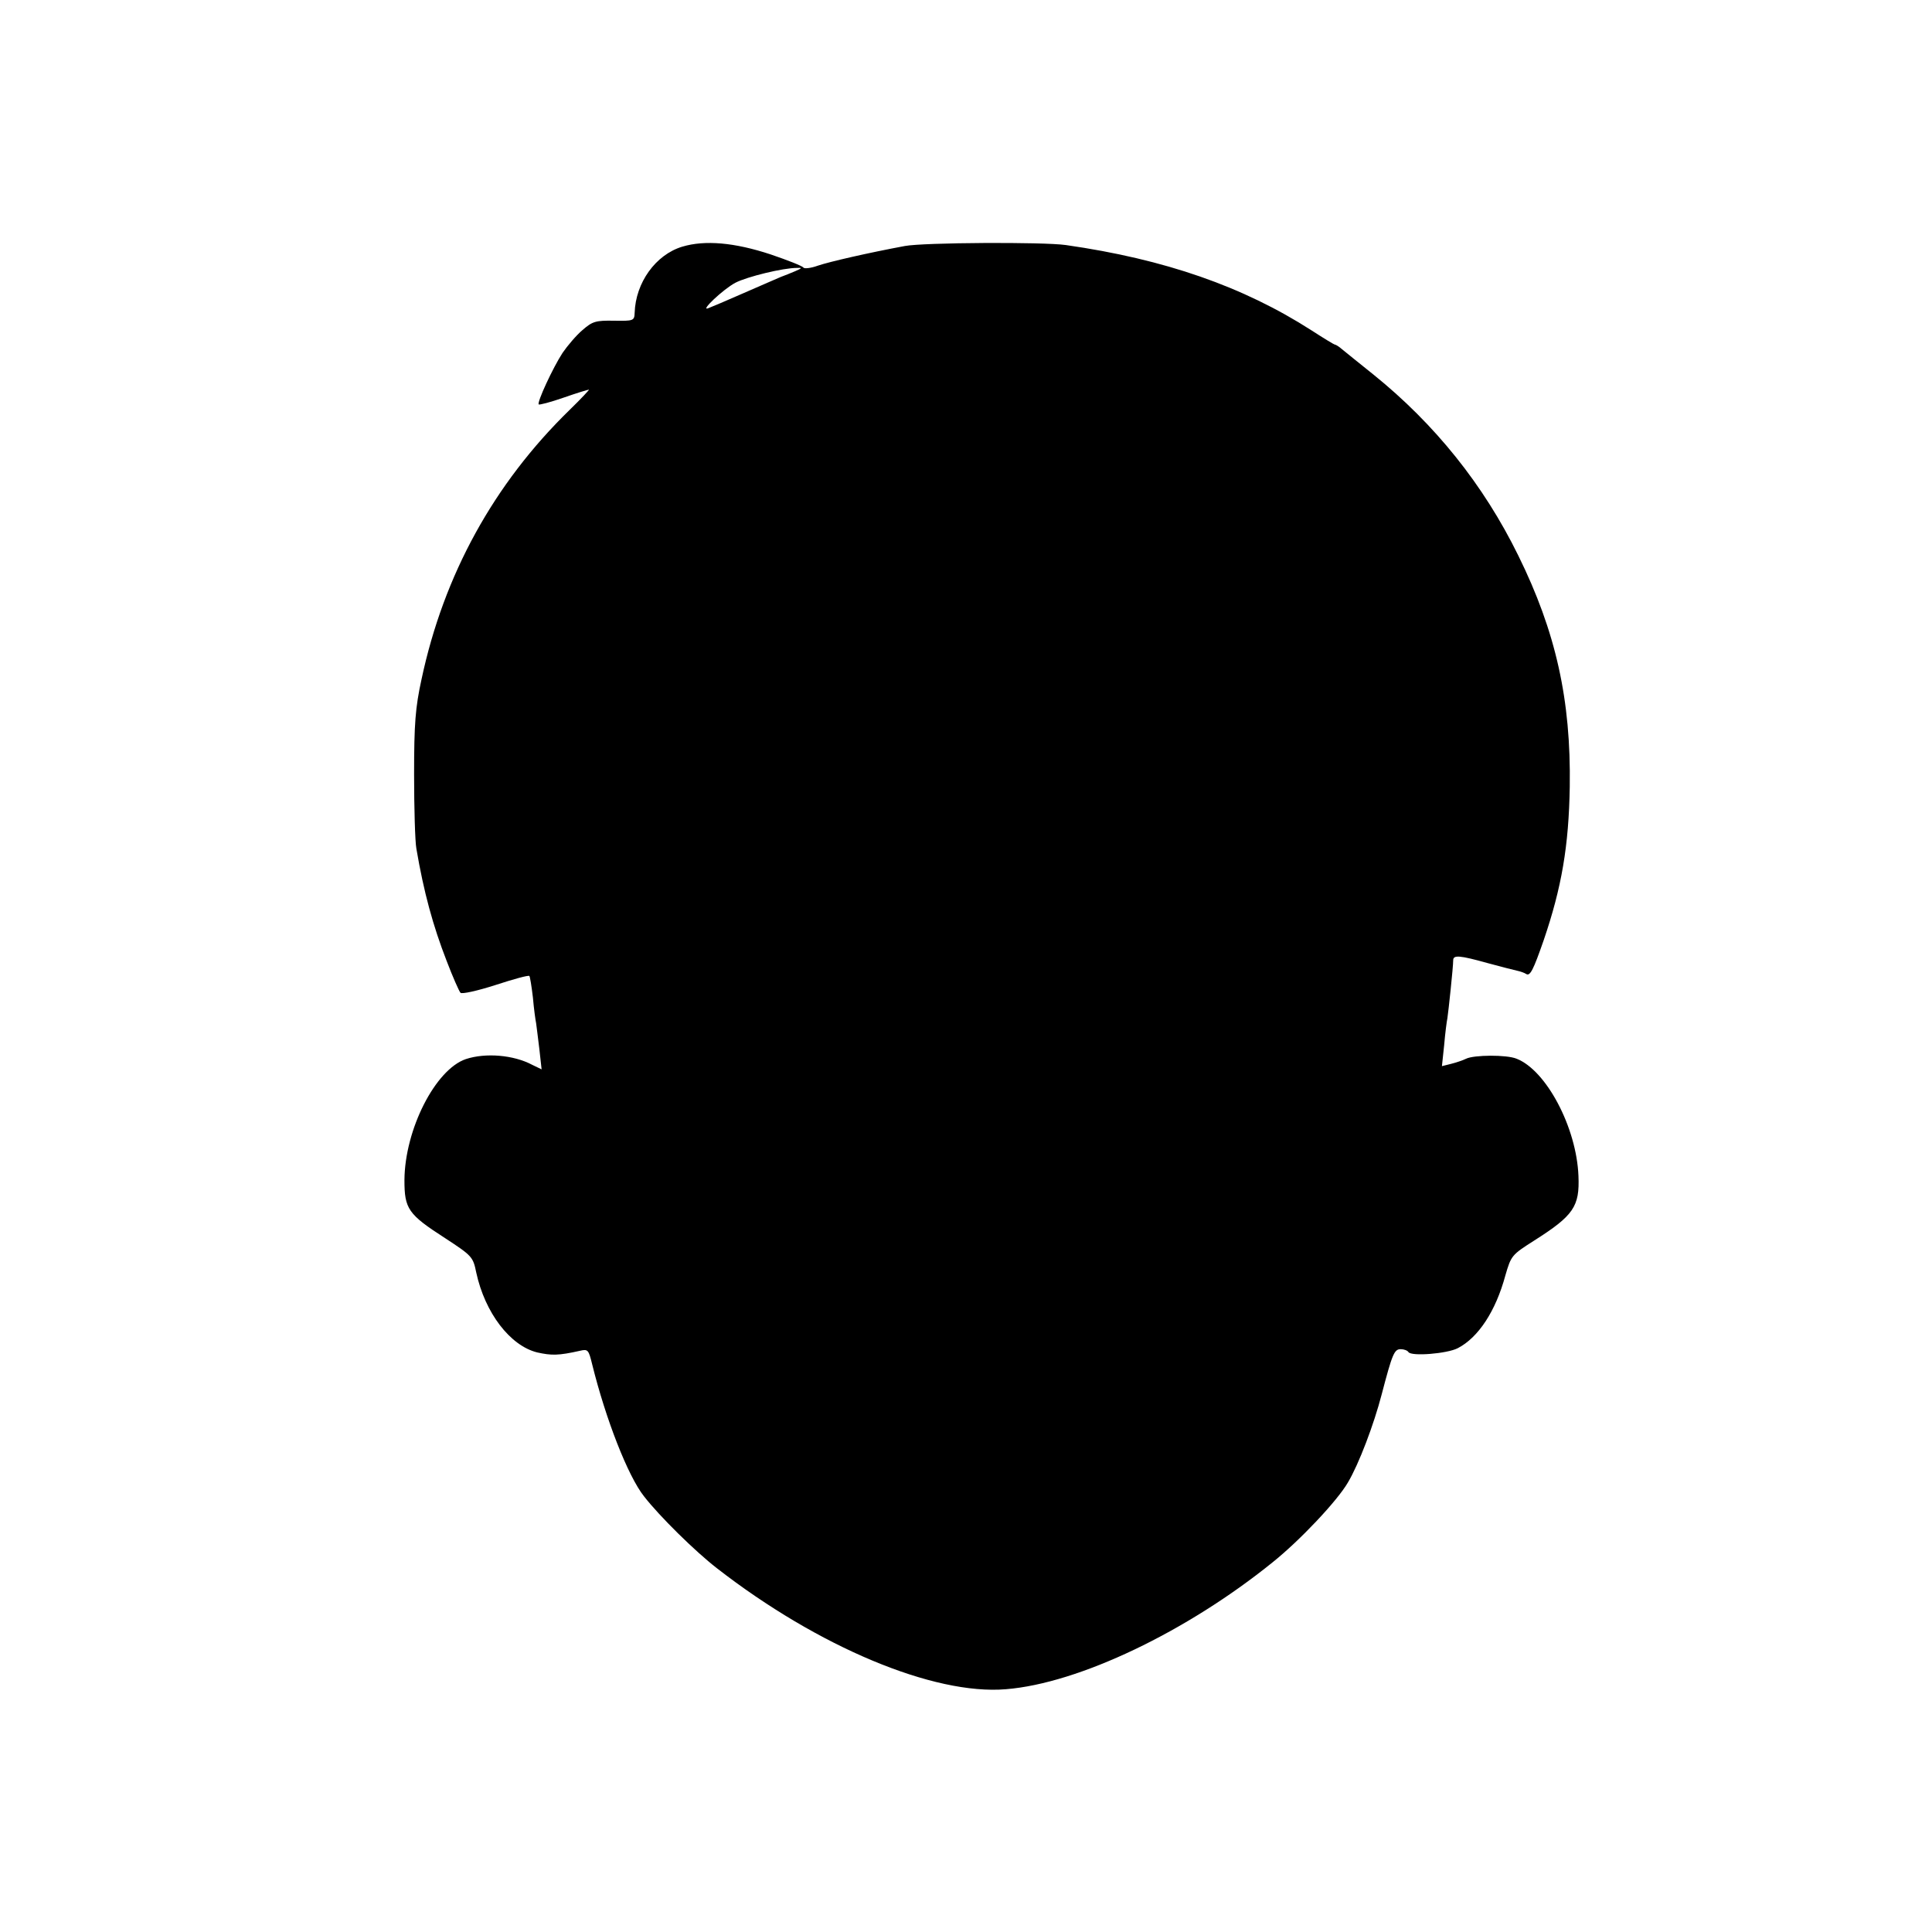
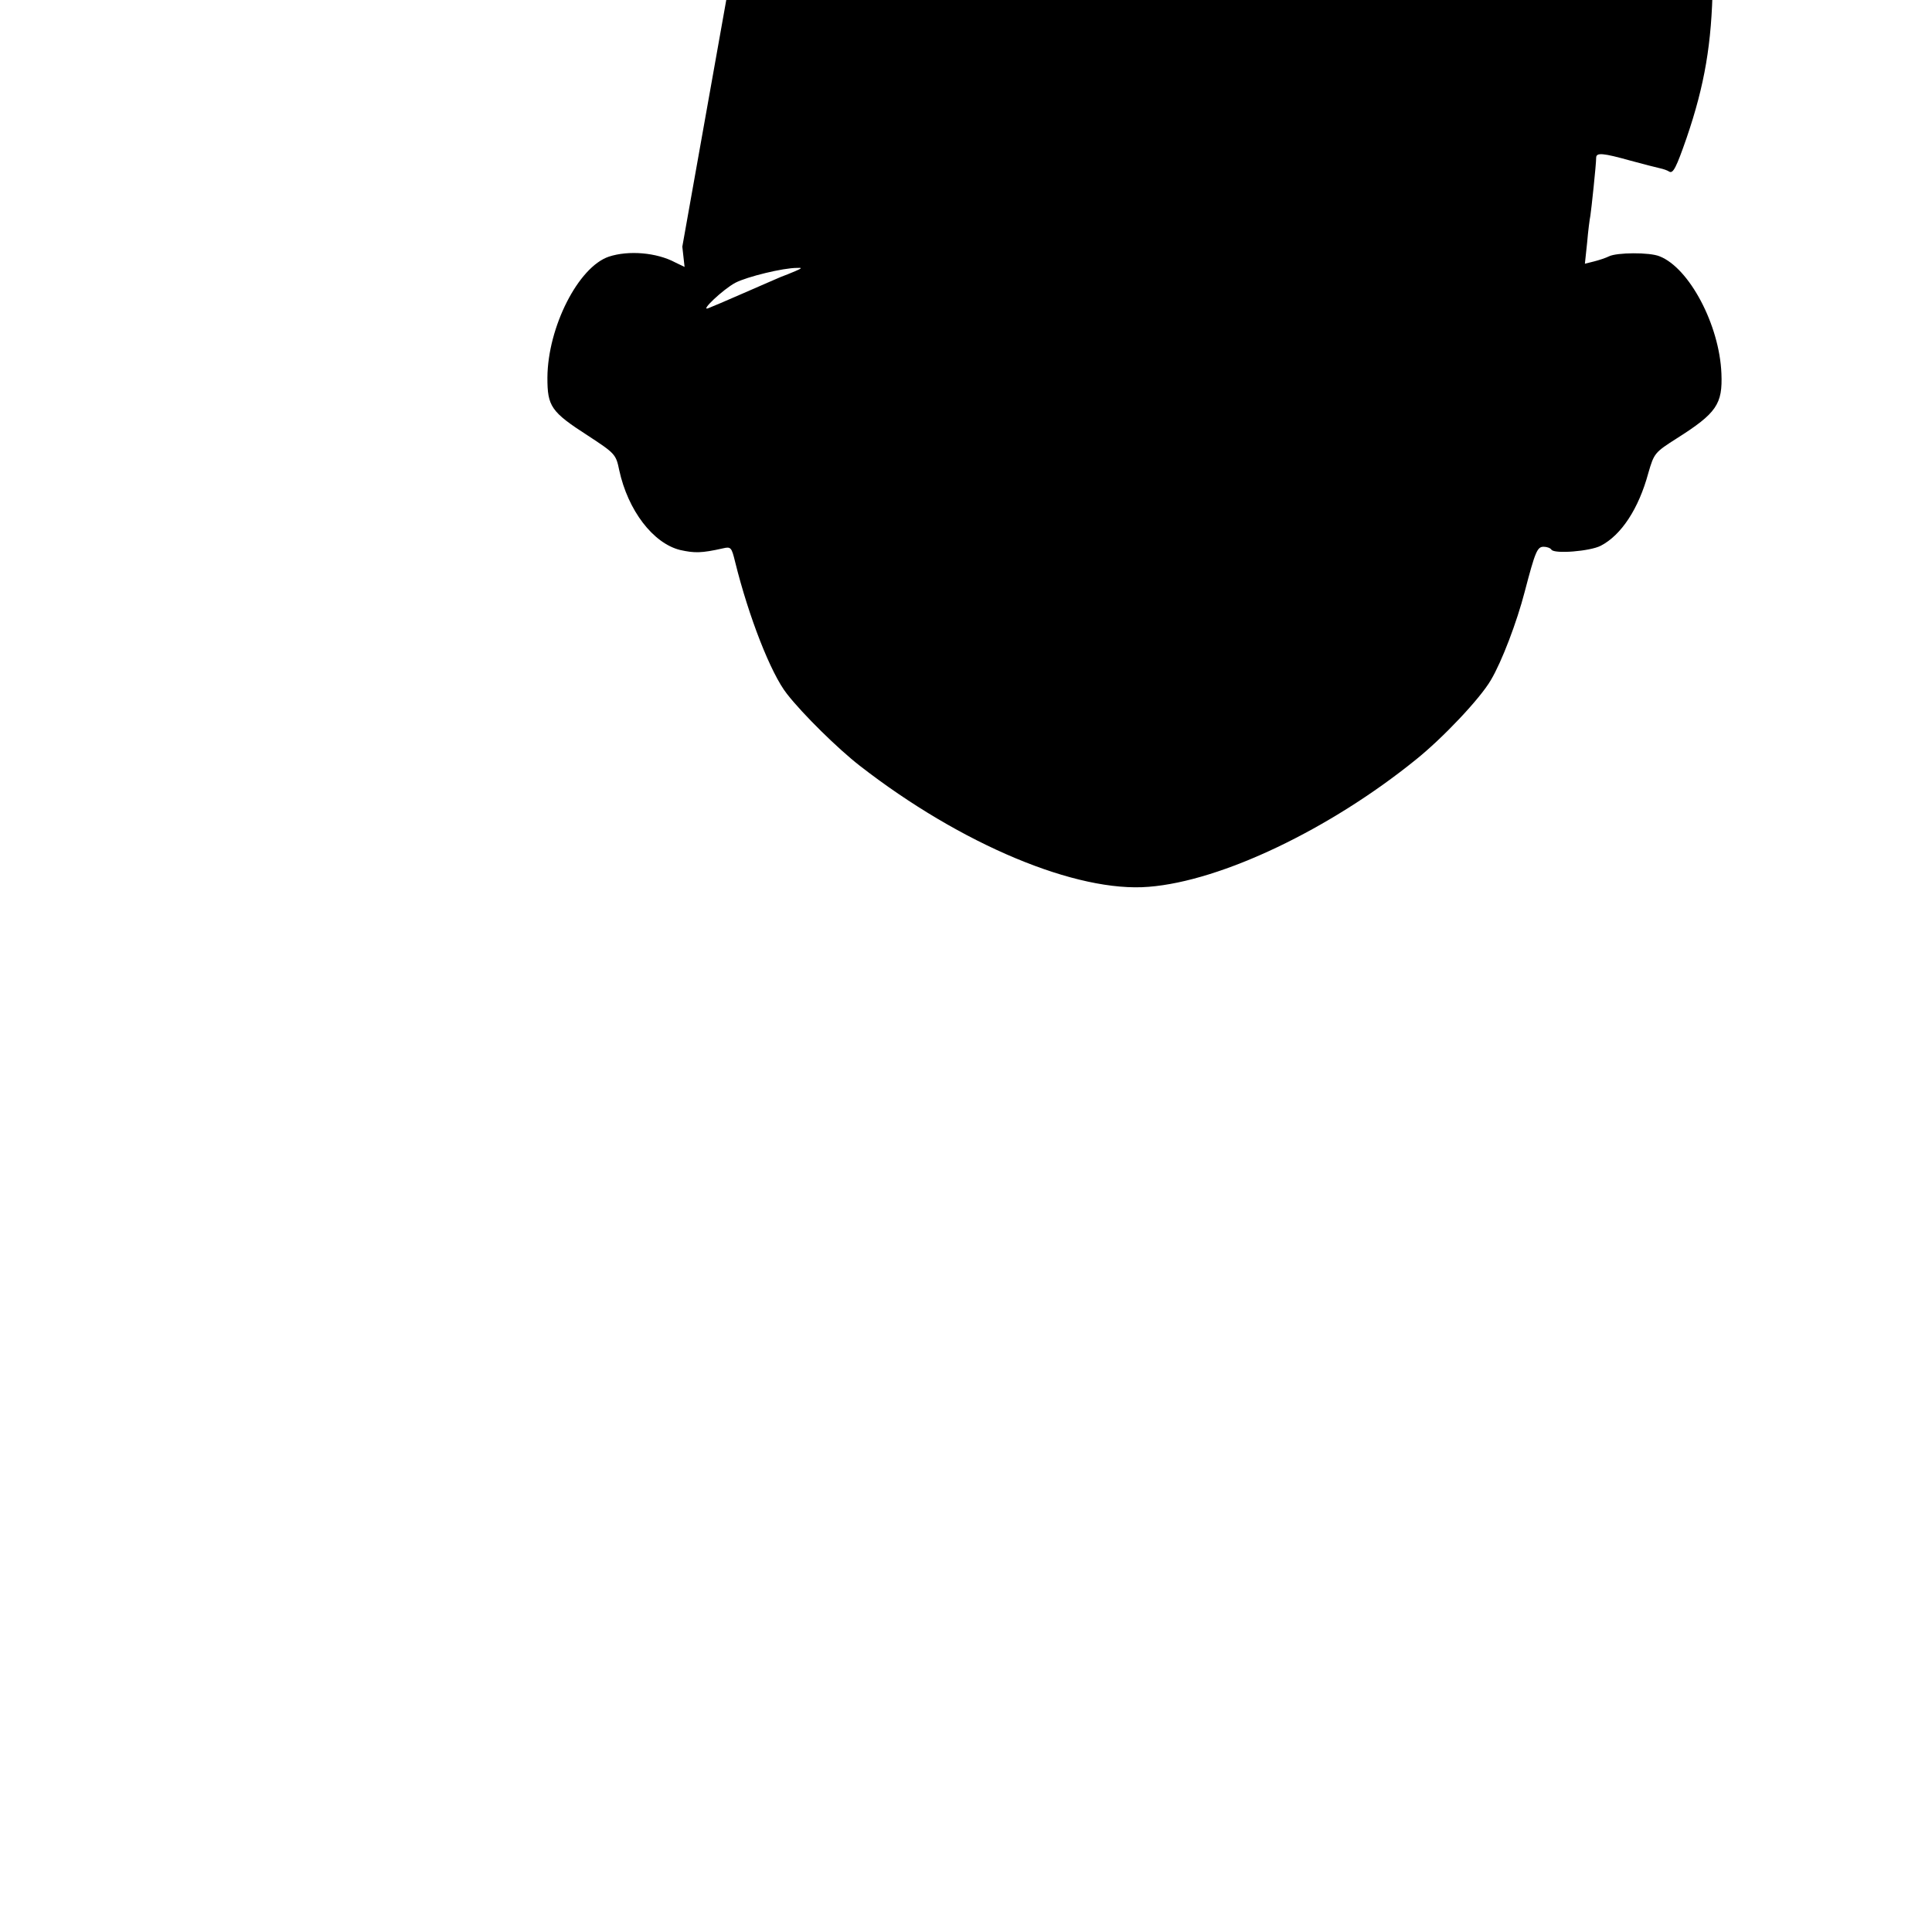
<svg xmlns="http://www.w3.org/2000/svg" version="1.0" width="600pt" height="600pt" viewBox="0 0 600 600" preserveAspectRatio="xMidYMid meet">
  <g transform="translate(0,600) scale(0.1,-0.1)" fill="#000000" stroke="none">
-     <path d="M2119 5234 c-83 -25 -145 -112 -148 -205 -1 -25 -3 -26 -64 -25 -57 1 -67 -2 -98 -29 -19 -16 -47 -49 -62 -71 -30 -46 -80 -154 -74 -160 2 -2 37 7 77 21 40 14 76 25 79 25 2 0 -24 -28 -60 -63 -235 -229 -391 -512 -460 -837 -19 -87 -23 -137 -23 -295 0 -104 3 -208 7 -230 23 -136 52 -241 94 -349 19 -50 39 -95 43 -99 4 -5 53 6 109 24 55 18 102 31 105 28 2 -2 7 -33 11 -67 3 -35 8 -71 10 -80 1 -9 6 -45 10 -80 l7 -63 -29 14 c-58 31 -145 38 -206 18 -95 -32 -190 -219 -191 -376 0 -89 11 -106 126 -180 84 -55 87 -58 97 -107 27 -125 105 -227 189 -248 45 -10 66 -10 133 5 25 6 27 3 38 -42 42 -170 111 -347 161 -410 49 -63 159 -171 226 -223 315 -245 674 -395 898 -376 226 18 562 179 828 394 85 68 201 191 234 248 34 57 81 181 105 274 33 126 39 140 59 140 10 0 21 -4 24 -9 9 -14 120 -5 153 12 64 33 118 115 148 226 18 62 20 64 89 108 123 78 142 106 138 201 -6 151 -100 328 -192 364 -31 13 -133 12 -157 0 -10 -5 -31 -12 -47 -16 l-28 -7 7 66 c3 36 8 74 10 83 3 19 18 159 18 180 0 17 21 15 107 -9 41 -11 83 -22 93 -24 9 -2 21 -6 27 -10 12 -7 22 13 54 105 56 164 78 293 81 477 4 269 -43 481 -160 718 -108 220 -259 408 -450 562 -44 35 -88 71 -98 79 -9 8 -19 14 -22 14 -2 0 -35 20 -72 44 -212 136 -455 221 -763 265 -70 10 -442 8 -500 -3 -113 -21 -235 -49 -270 -61 -22 -8 -42 -10 -45 -6 -3 5 -49 23 -102 41 -112 37 -204 45 -274 24z m351 -76 c-14 -6 -34 -14 -45 -18 -11 -5 -63 -27 -115 -50 -52 -23 -102 -44 -110 -47 -29 -12 46 59 84 79 37 19 148 46 191 46 17 1 16 -1 -5 -10z" />
+     <path d="M2119 5234 l7 -63 -29 14 c-58 31 -145 38 -206 18 -95 -32 -190 -219 -191 -376 0 -89 11 -106 126 -180 84 -55 87 -58 97 -107 27 -125 105 -227 189 -248 45 -10 66 -10 133 5 25 6 27 3 38 -42 42 -170 111 -347 161 -410 49 -63 159 -171 226 -223 315 -245 674 -395 898 -376 226 18 562 179 828 394 85 68 201 191 234 248 34 57 81 181 105 274 33 126 39 140 59 140 10 0 21 -4 24 -9 9 -14 120 -5 153 12 64 33 118 115 148 226 18 62 20 64 89 108 123 78 142 106 138 201 -6 151 -100 328 -192 364 -31 13 -133 12 -157 0 -10 -5 -31 -12 -47 -16 l-28 -7 7 66 c3 36 8 74 10 83 3 19 18 159 18 180 0 17 21 15 107 -9 41 -11 83 -22 93 -24 9 -2 21 -6 27 -10 12 -7 22 13 54 105 56 164 78 293 81 477 4 269 -43 481 -160 718 -108 220 -259 408 -450 562 -44 35 -88 71 -98 79 -9 8 -19 14 -22 14 -2 0 -35 20 -72 44 -212 136 -455 221 -763 265 -70 10 -442 8 -500 -3 -113 -21 -235 -49 -270 -61 -22 -8 -42 -10 -45 -6 -3 5 -49 23 -102 41 -112 37 -204 45 -274 24z m351 -76 c-14 -6 -34 -14 -45 -18 -11 -5 -63 -27 -115 -50 -52 -23 -102 -44 -110 -47 -29 -12 46 59 84 79 37 19 148 46 191 46 17 1 16 -1 -5 -10z" />
  </g>
</svg>